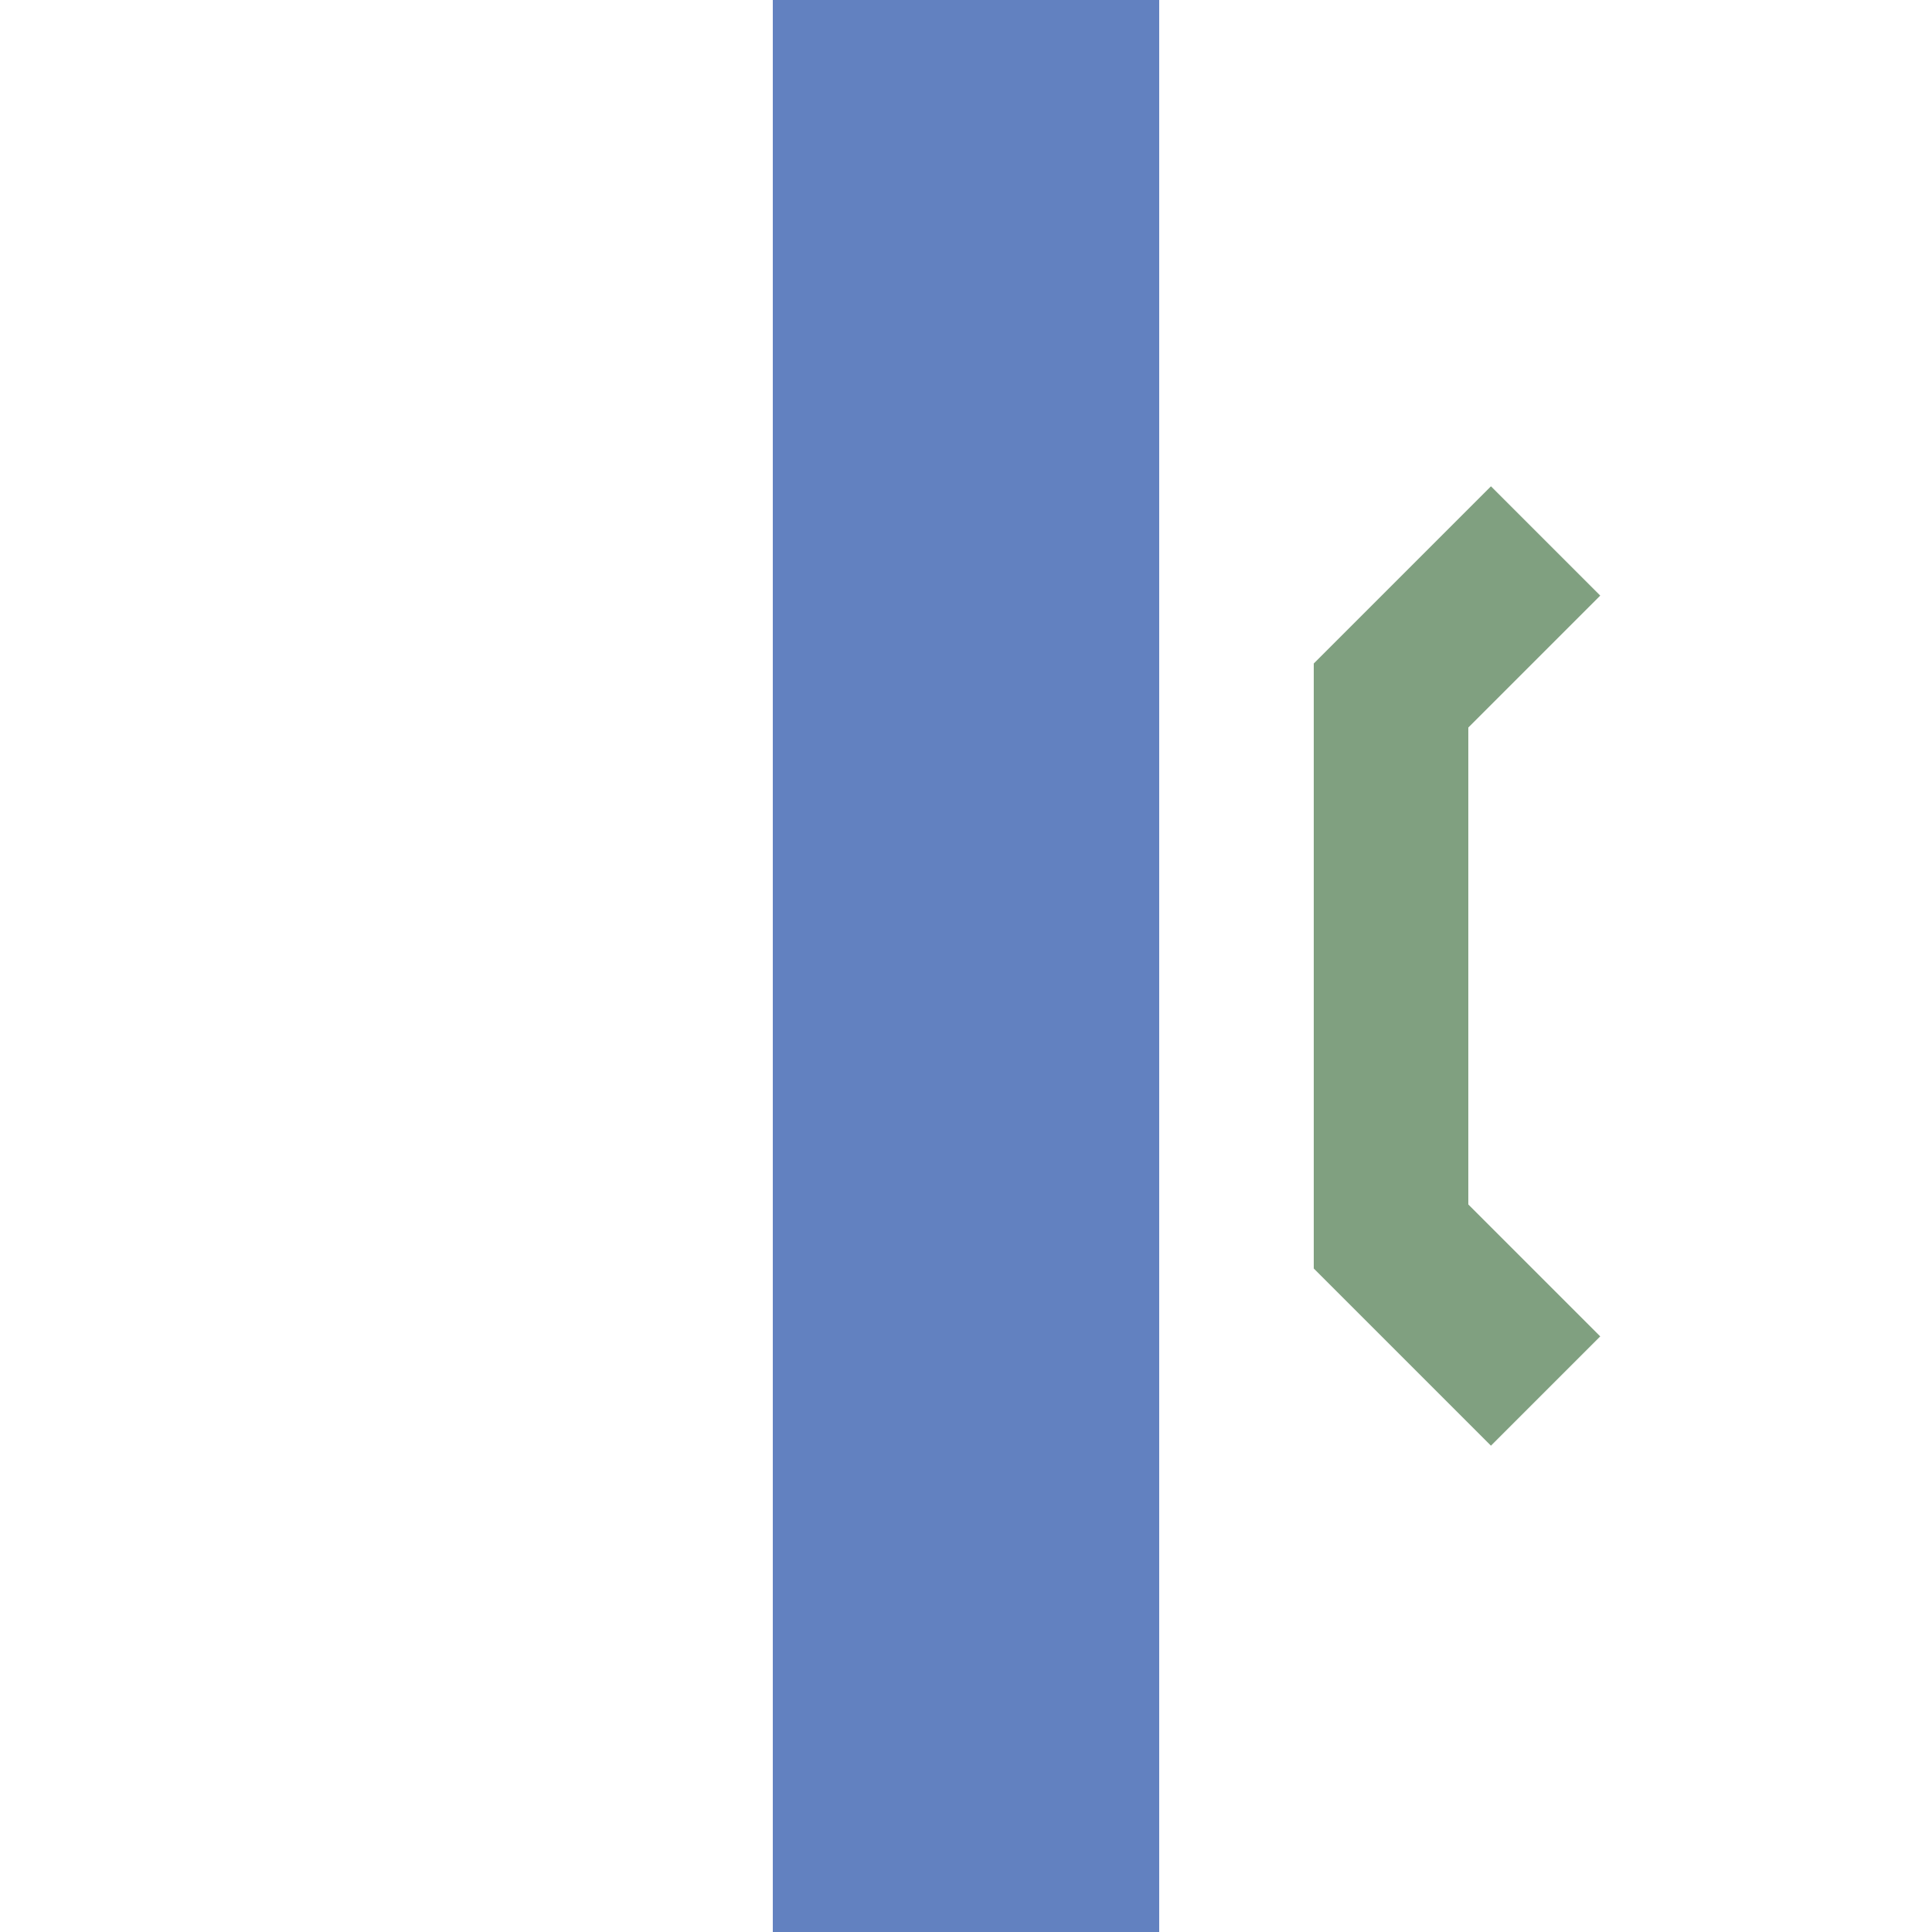
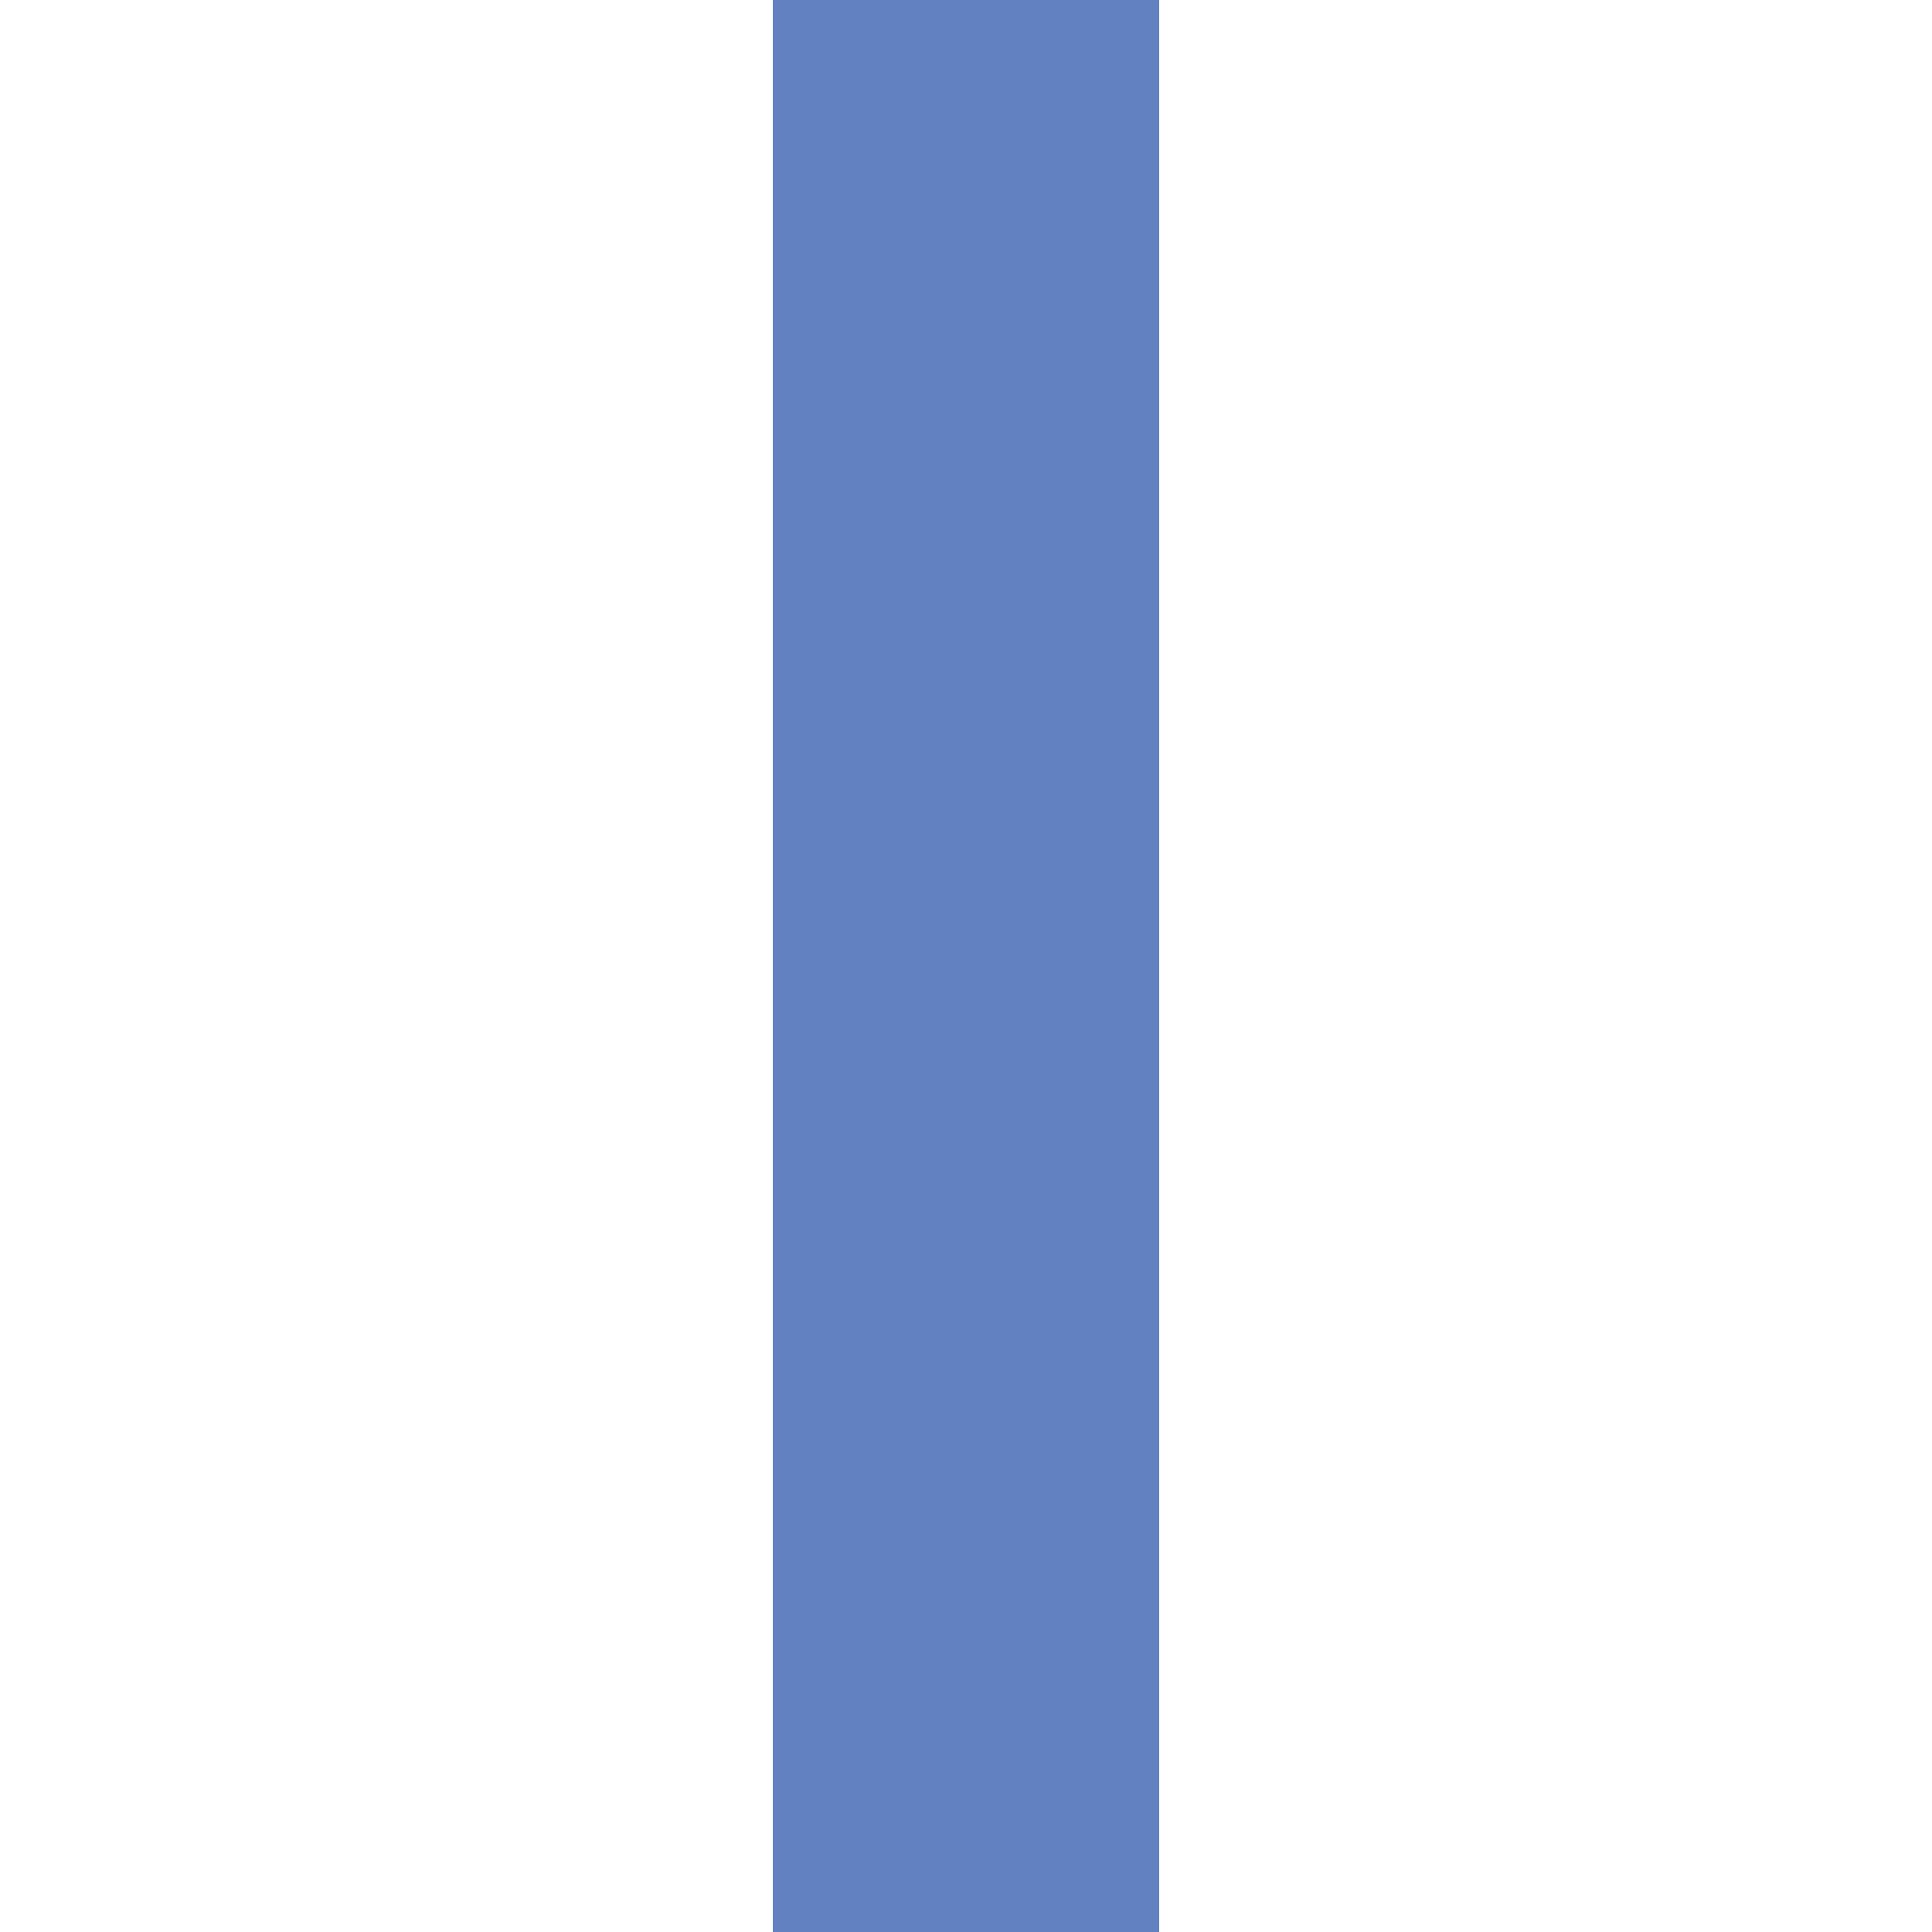
<svg xmlns="http://www.w3.org/2000/svg" width="500" height="500">
  <title>uexVIADUKT1-L</title>
  <g fill="none">
-     <path d="M 400,140 360,180 360,320 400,360" stroke="#80a080" stroke-width="40" />
    <path d="M 250,0 V 500" stroke="#6281c0" stroke-width="100" />
  </g>
</svg>